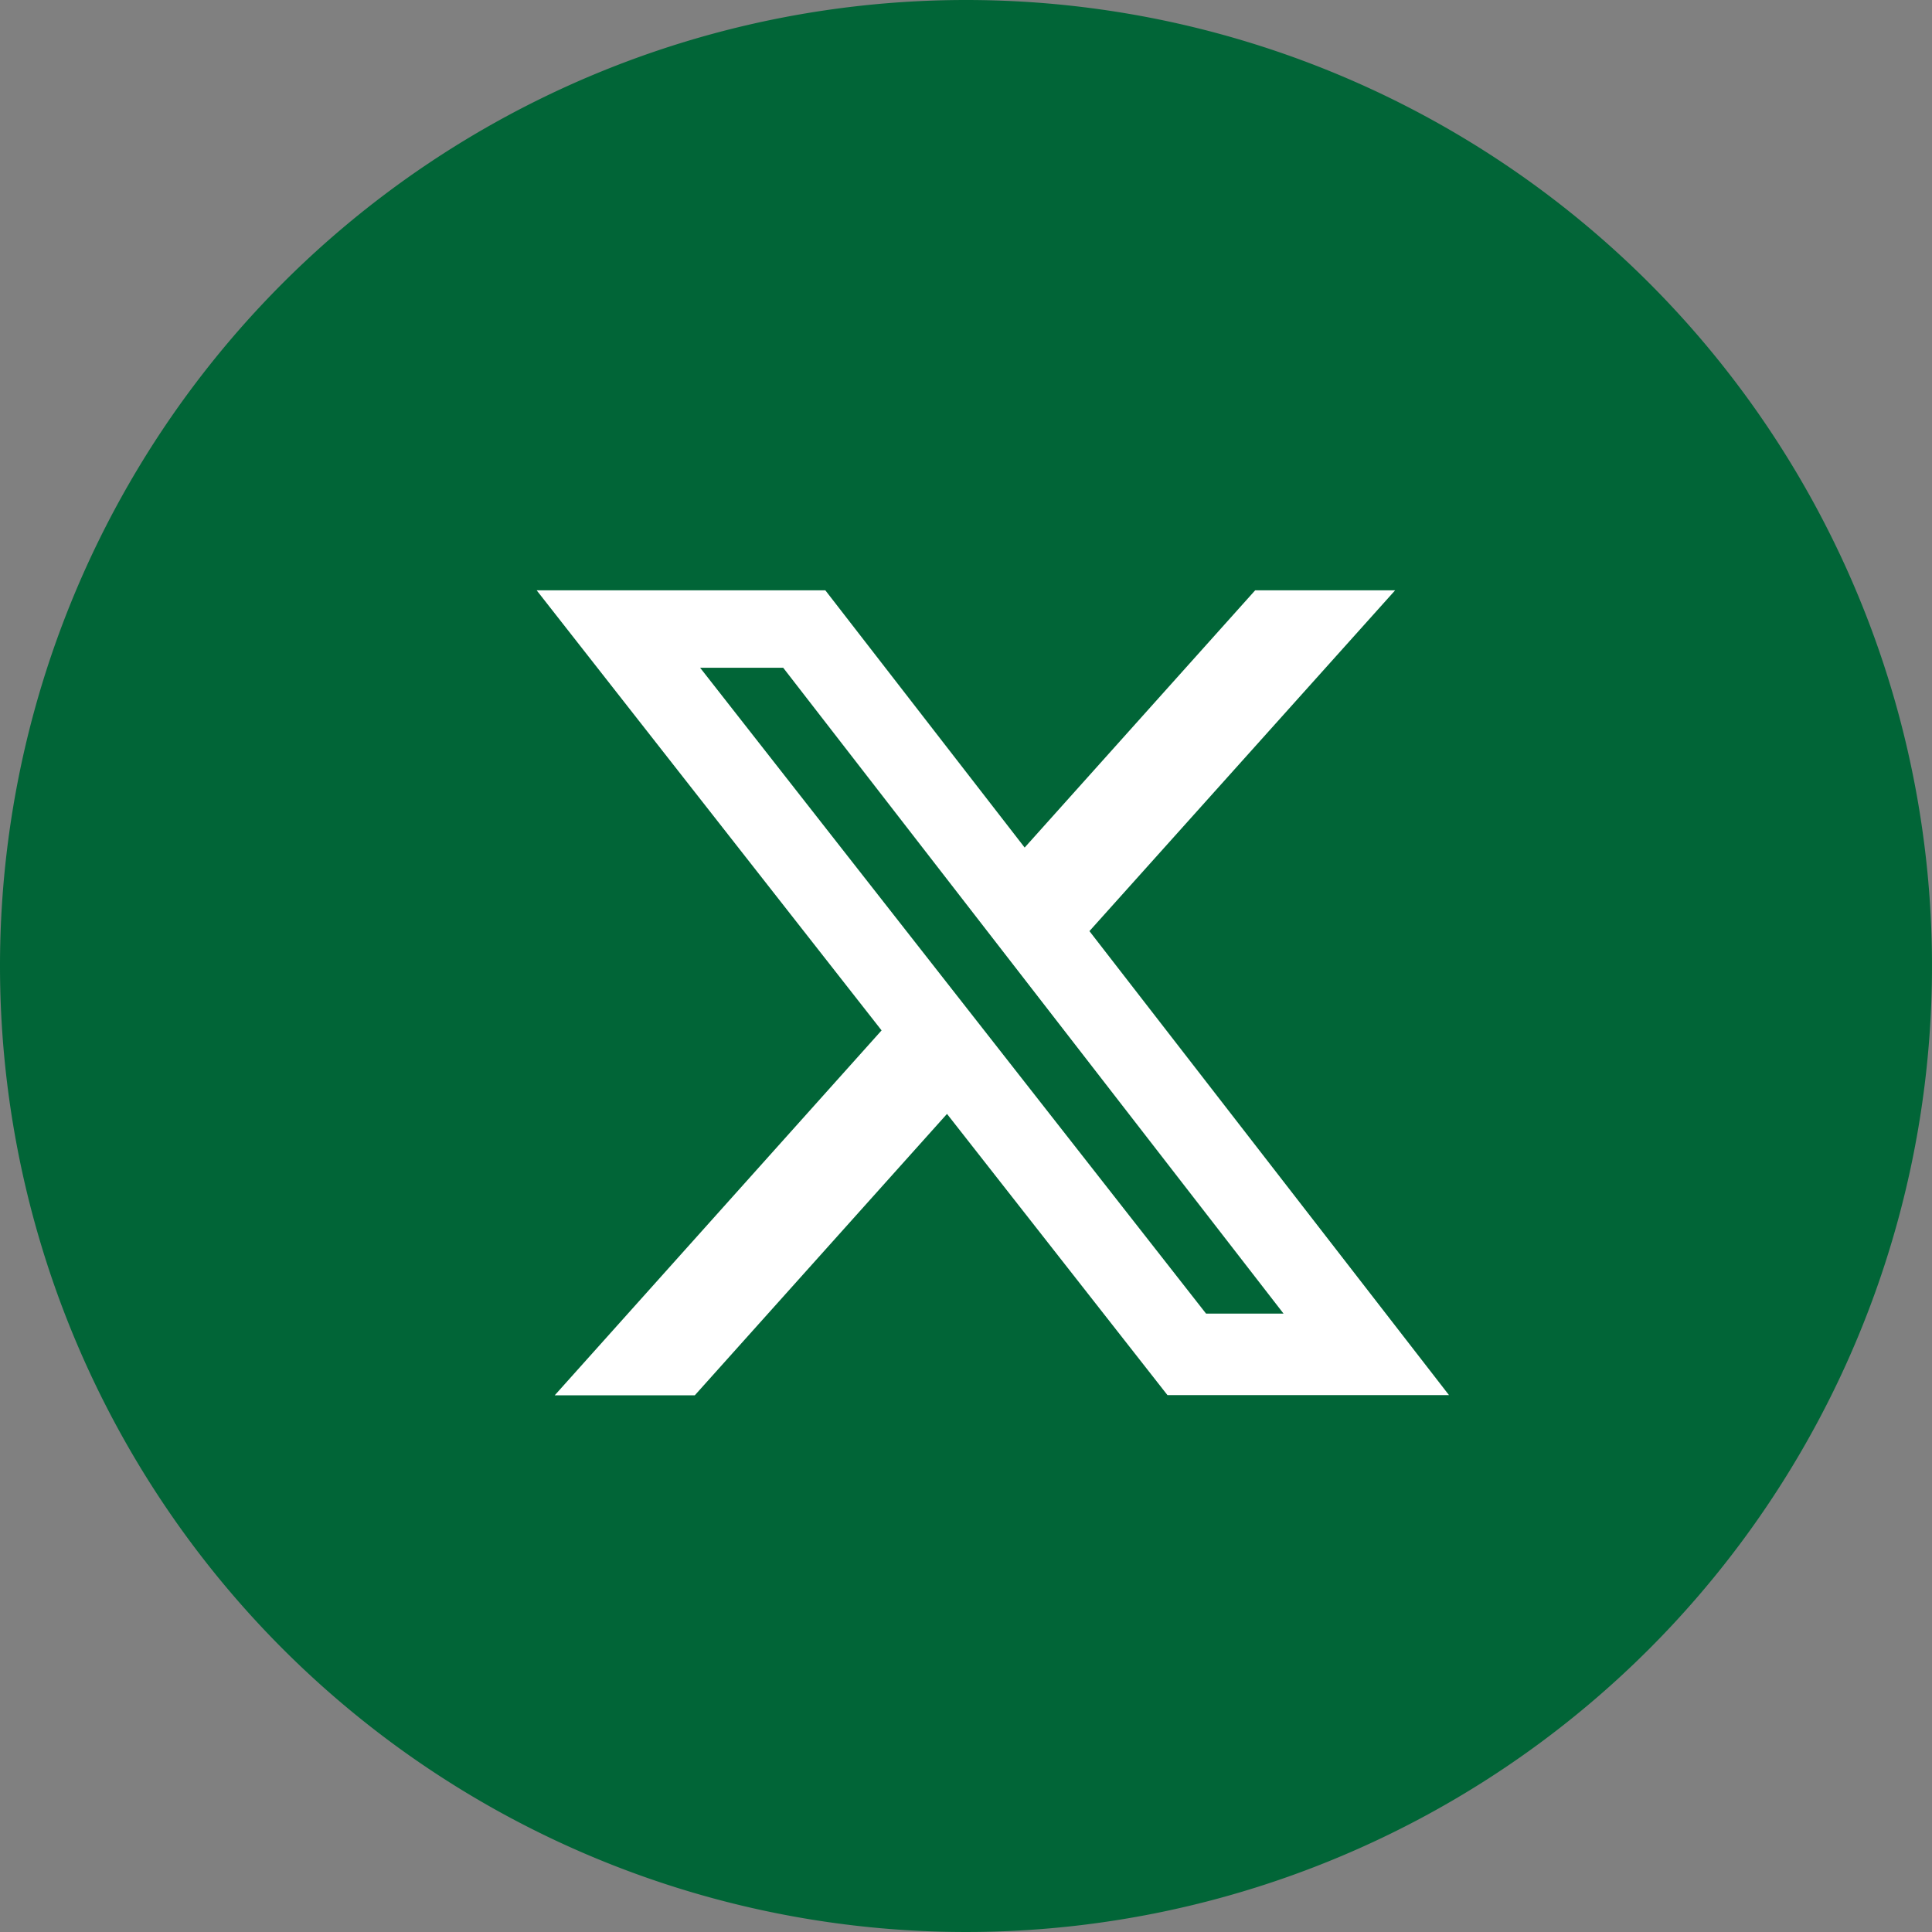
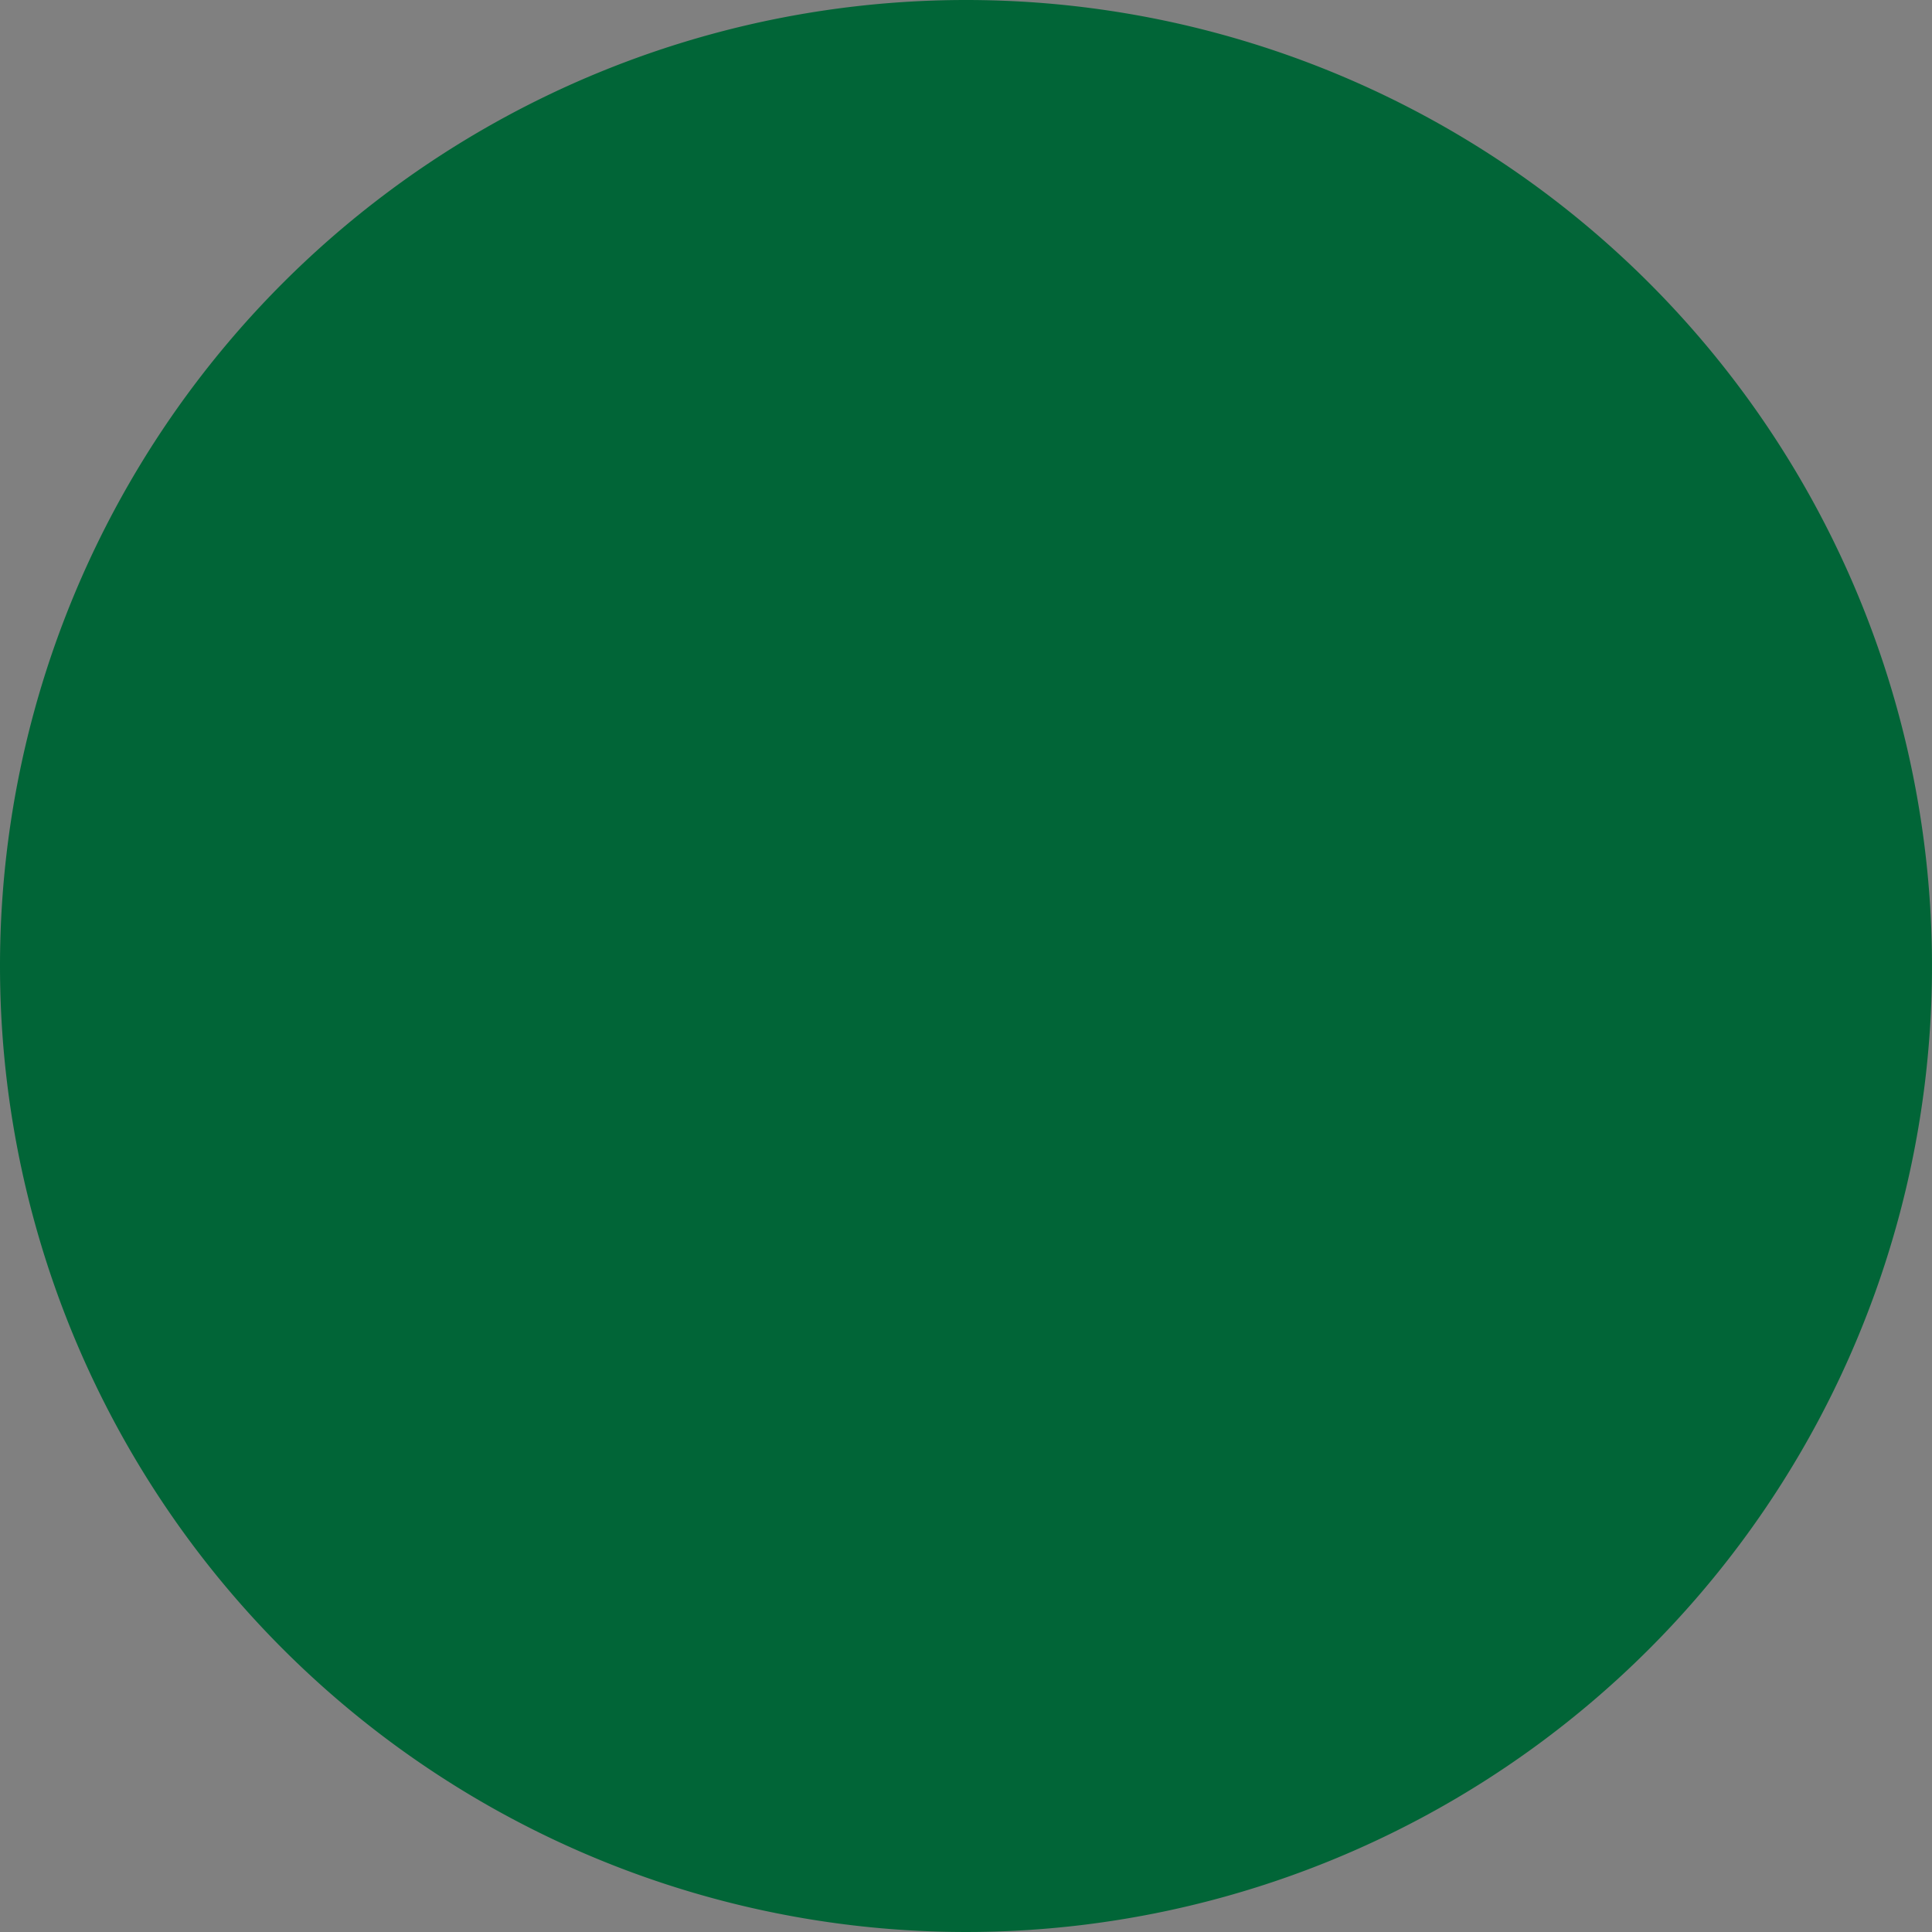
<svg xmlns="http://www.w3.org/2000/svg" width="36" height="36" viewBox="0 0 36 36">
  <rect x="0" y="0" width="36" height="36" fill="#808080" stroke="none" />
  <g id="x" transform="translate(-1270 -8877)">
    <path id="Caminho_657" data-name="Caminho 657" d="M18,0A18,18,0,1,1,0,18,18,18,0,0,1,18,0Z" transform="translate(1270 8877)" fill="#016537" fill-rule="evenodd" />
-     <path id="x-2" data-name="x" d="M14.642,2.25H17.25L11.554,8.6l6.7,8.646H13.008L8.9,12.006,4.2,17.25H1.59l6.091-6.8L1.254,2.25H6.633l3.714,4.793Zm-.915,13.477h1.444L5.848,3.693H4.3Z" transform="translate(1278.746 8885.75)" fill="#fff" />
  </g>
</svg>